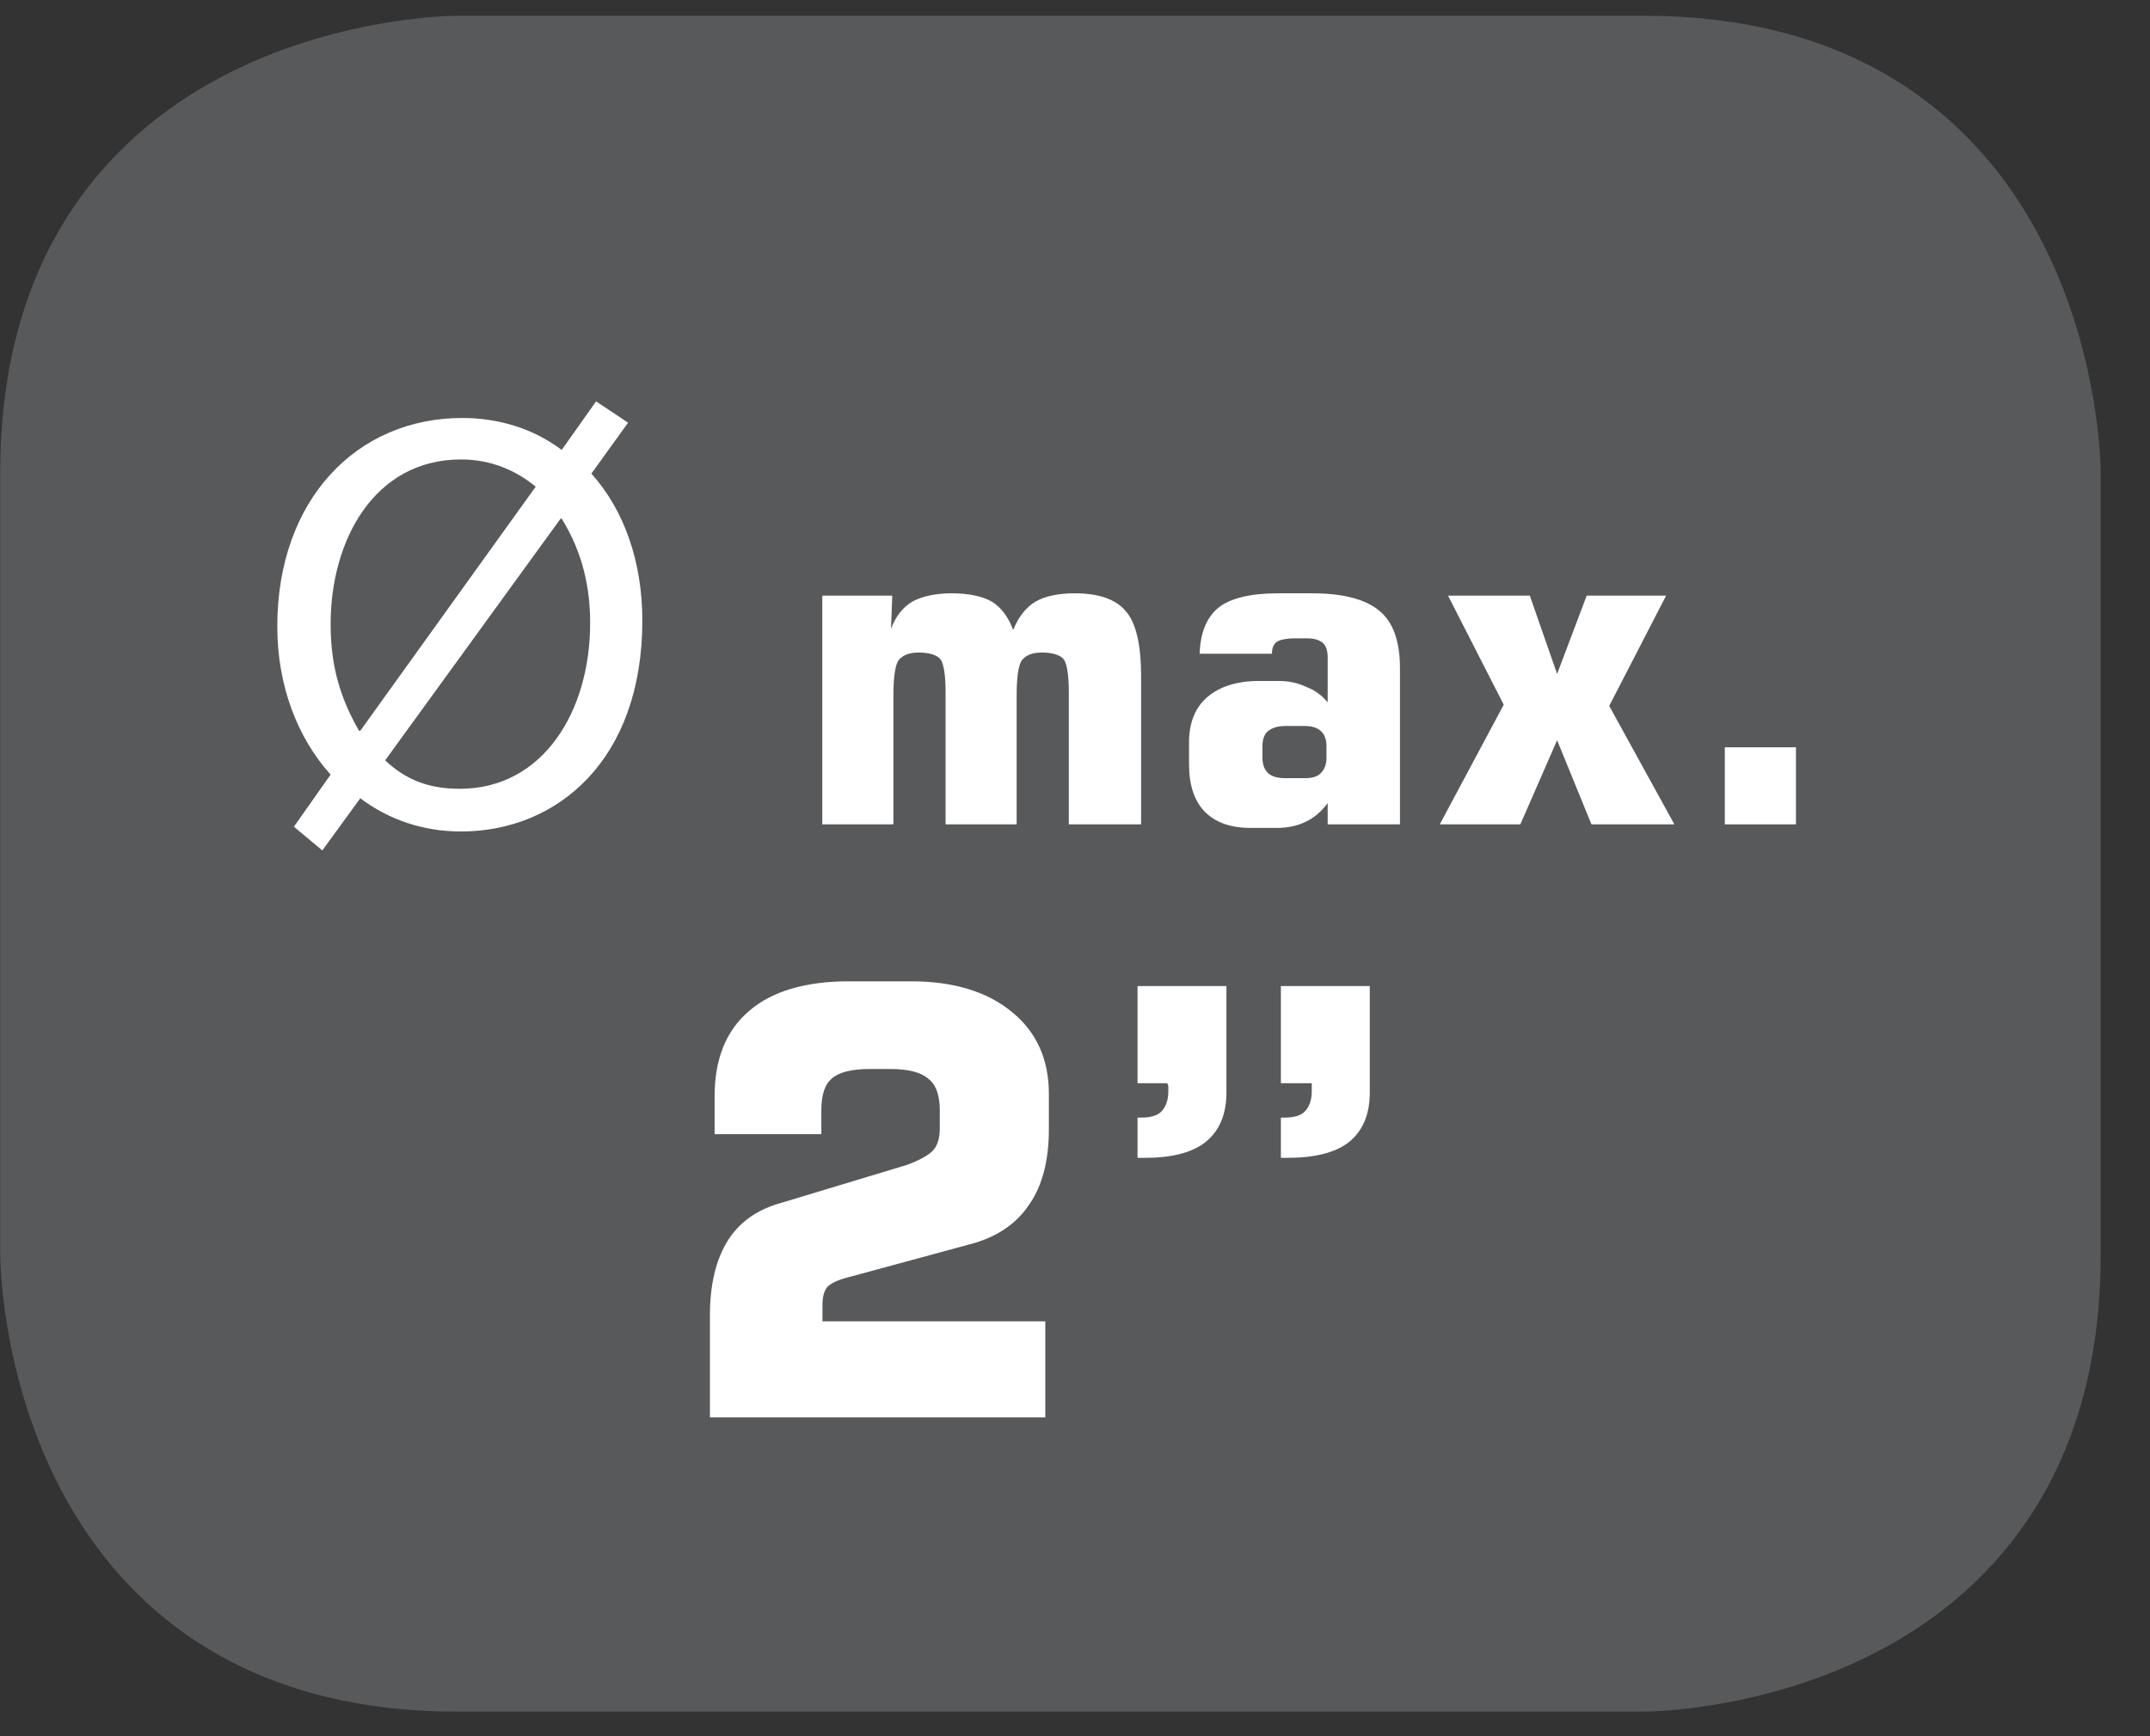
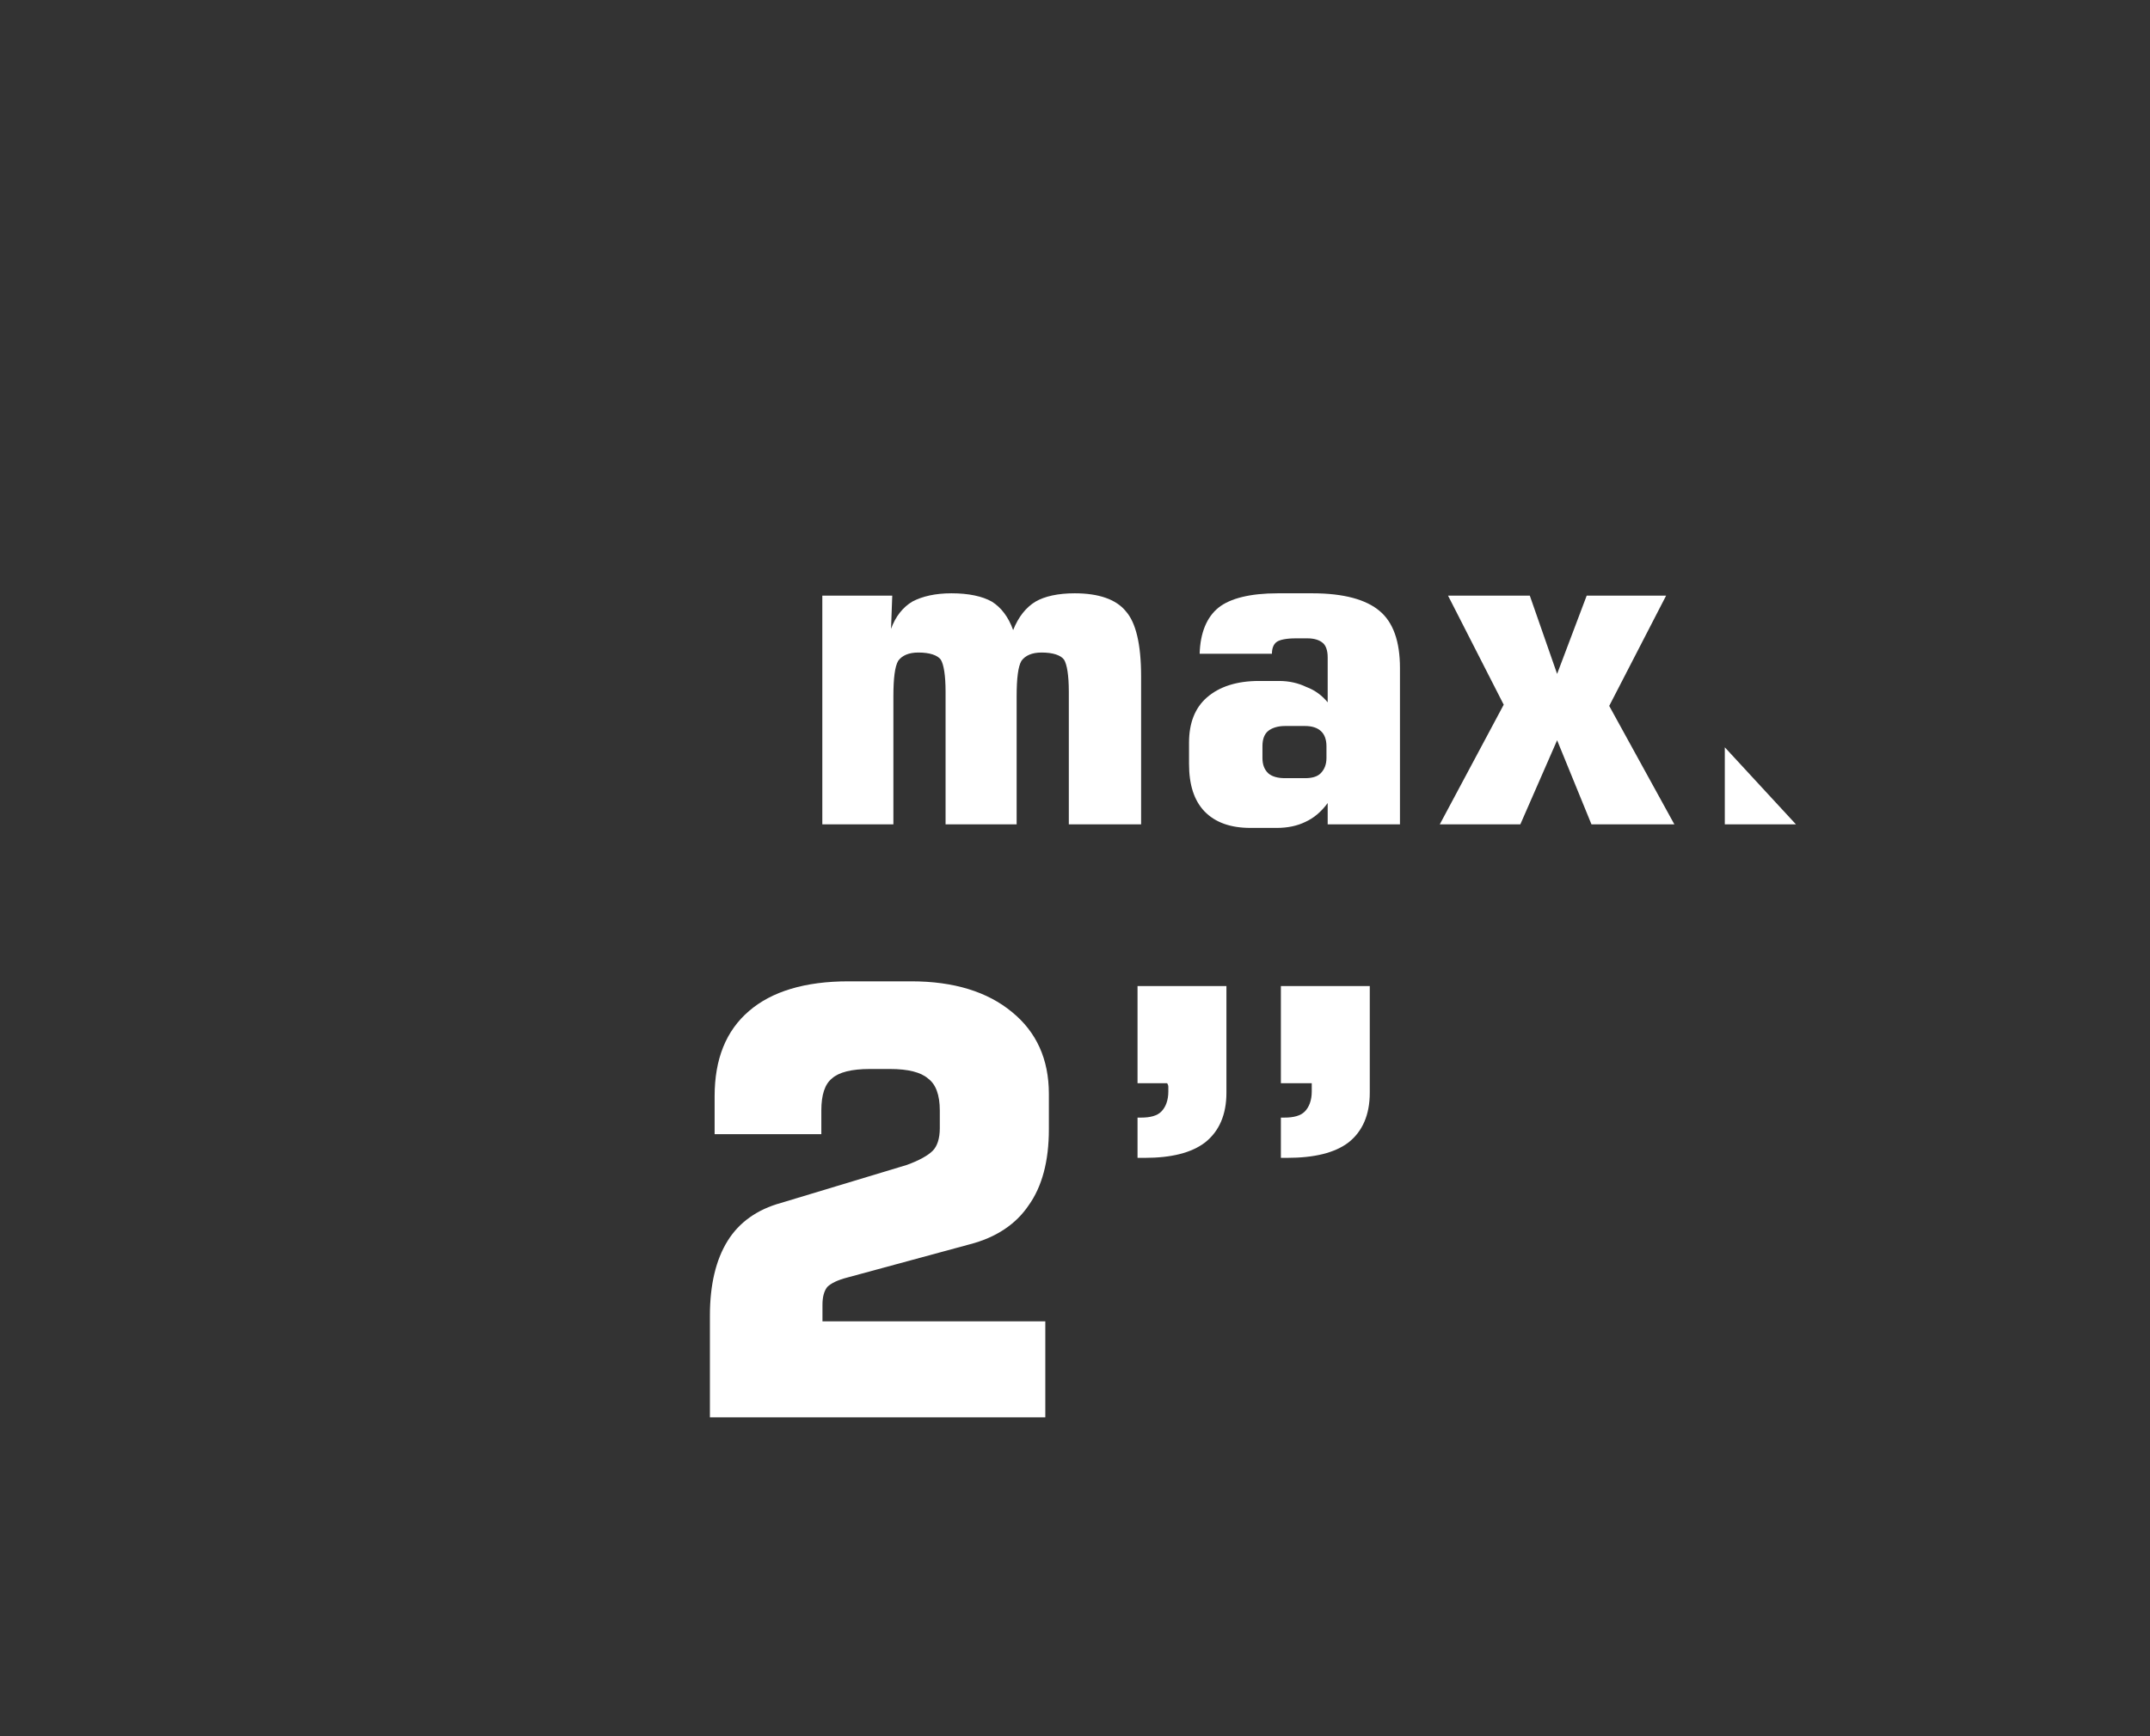
<svg xmlns="http://www.w3.org/2000/svg" xmlns:xlink="http://www.w3.org/1999/xlink" width="28.347pt" height="22.894pt" viewBox="0 0 28.347 22.894" version="1.2">
  <rect x="0" y="0" width="28.347" height="22.894" fill="#333333" stroke="none" />
  <defs>
    <g>
      <symbol overflow="visible" id="glyph0-0">
-         <path style="stroke:none;" d="M 0 0 L 3.906 0 L 3.906 -5.469 L 0 -5.469 Z M 1.953 -3.094 L 0.625 -5.078 L 3.281 -5.078 Z M 2.188 -2.734 L 3.516 -4.734 L 3.516 -0.75 Z M 0.625 -0.391 L 1.953 -2.391 L 3.281 -0.391 Z M 0.391 -4.734 L 1.719 -2.734 L 0.391 -0.75 Z M 0.391 -4.734 " />
-       </symbol>
+         </symbol>
      <symbol overflow="visible" id="glyph0-1">
-         <path style="stroke:none;" d="M 0.875 0.344 L 1.375 -0.344 C 1.75 -0.062 2.203 0.094 2.703 0.094 C 3.969 0.094 5.094 -0.844 5.094 -2.688 C 5.094 -3.453 4.859 -4.141 4.422 -4.625 L 4.906 -5.297 L 4.484 -5.578 L 4.031 -4.938 C 3.656 -5.219 3.203 -5.359 2.719 -5.359 C 1.328 -5.359 0.281 -4.281 0.281 -2.609 C 0.281 -1.828 0.547 -1.141 0.984 -0.656 L 0.5 0.031 Z M 1.375 -1.234 L 1.359 -1.234 C 1.125 -1.641 0.984 -2.062 0.984 -2.641 C 0.984 -3.75 1.562 -4.812 2.703 -4.812 C 3.094 -4.812 3.422 -4.672 3.688 -4.453 Z M 4.016 -4.031 L 4.031 -4.031 C 4.312 -3.578 4.406 -3.109 4.406 -2.656 C 4.406 -1.484 3.781 -0.469 2.688 -0.469 C 2.266 -0.469 1.969 -0.594 1.703 -0.844 Z M 4.016 -4.031 " />
-       </symbol>
+         </symbol>
      <symbol overflow="visible" id="glyph0-2">
-         <path style="stroke:none;" d="" />
-       </symbol>
+         </symbol>
      <symbol overflow="visible" id="glyph1-0">
-         <path style="stroke:none;" d="M 0.297 1.031 L 0.297 -4.125 L 3.219 -4.125 L 3.219 1.031 Z M 0.625 0.703 L 2.891 0.703 L 2.891 -3.797 L 0.625 -3.797 Z M 0.625 0.703 " />
-       </symbol>
+         </symbol>
      <symbol overflow="visible" id="glyph1-1">
        <path style="stroke:none;" d="M 0.422 0 L 0.422 -3.016 L 1.344 -3.016 L 1.328 -2.578 C 1.387 -2.742 1.484 -2.863 1.609 -2.938 C 1.742 -3.008 1.914 -3.047 2.125 -3.047 C 2.352 -3.047 2.531 -3.008 2.656 -2.938 C 2.777 -2.863 2.875 -2.738 2.938 -2.562 C 3.008 -2.738 3.109 -2.863 3.234 -2.938 C 3.355 -3.008 3.531 -3.047 3.75 -3.047 C 4.07 -3.047 4.297 -2.965 4.422 -2.812 C 4.555 -2.664 4.625 -2.379 4.625 -1.953 L 4.625 0 L 3.672 0 L 3.672 -1.75 C 3.672 -1.965 3.648 -2.109 3.609 -2.172 C 3.566 -2.23 3.465 -2.266 3.312 -2.266 C 3.188 -2.266 3.098 -2.227 3.047 -2.156 C 3.004 -2.082 2.984 -1.926 2.984 -1.688 L 2.984 0 L 2.047 0 L 2.047 -1.75 C 2.047 -1.965 2.023 -2.109 1.984 -2.172 C 1.941 -2.23 1.84 -2.266 1.688 -2.266 C 1.562 -2.266 1.473 -2.227 1.422 -2.156 C 1.379 -2.082 1.359 -1.926 1.359 -1.688 L 1.359 0 Z M 0.422 0 " />
      </symbol>
      <symbol overflow="visible" id="glyph1-2">
        <path style="stroke:none;" d="M 1.531 -0.609 L 1.797 -0.609 C 1.887 -0.609 1.957 -0.629 2 -0.672 C 2.051 -0.723 2.078 -0.789 2.078 -0.875 L 2.078 -1.031 C 2.078 -1.121 2.051 -1.191 2 -1.234 C 1.957 -1.273 1.887 -1.297 1.797 -1.297 L 1.531 -1.297 C 1.438 -1.297 1.363 -1.273 1.312 -1.234 C 1.258 -1.191 1.234 -1.121 1.234 -1.031 L 1.234 -0.875 C 1.234 -0.789 1.258 -0.723 1.312 -0.672 C 1.363 -0.629 1.438 -0.609 1.531 -0.609 Z M 0.406 -2.25 C 0.414 -2.527 0.5 -2.734 0.656 -2.859 C 0.809 -2.98 1.07 -3.047 1.438 -3.047 L 1.891 -3.047 C 2.305 -3.047 2.602 -2.965 2.781 -2.812 C 2.957 -2.664 3.047 -2.414 3.047 -2.062 L 3.047 0 L 2.094 0 L 2.094 -0.281 C 2.008 -0.164 1.91 -0.082 1.797 -0.031 C 1.691 0.02 1.566 0.047 1.422 0.047 L 1.078 0.047 C 0.816 0.047 0.613 -0.023 0.469 -0.172 C 0.332 -0.316 0.266 -0.523 0.266 -0.797 L 0.266 -1.078 C 0.266 -1.336 0.344 -1.535 0.5 -1.672 C 0.664 -1.816 0.895 -1.891 1.188 -1.891 L 1.453 -1.891 C 1.586 -1.891 1.707 -1.863 1.812 -1.812 C 1.926 -1.77 2.02 -1.699 2.094 -1.609 L 2.094 -2.203 C 2.094 -2.293 2.07 -2.359 2.031 -2.391 C 1.988 -2.43 1.918 -2.453 1.828 -2.453 L 1.672 -2.453 C 1.547 -2.453 1.461 -2.434 1.422 -2.406 C 1.379 -2.375 1.359 -2.32 1.359 -2.25 Z M 0.406 -2.25 " />
      </symbol>
      <symbol overflow="visible" id="glyph1-3">
        <path style="stroke:none;" d="M 0.141 0 L 0.984 -1.578 L 0.25 -3.016 L 1.328 -3.016 L 1.688 -1.984 L 2.078 -3.016 L 3.125 -3.016 L 2.375 -1.562 L 3.234 0 L 2.141 0 L 1.688 -1.109 L 1.203 0 Z M 0.141 0 " />
      </symbol>
      <symbol overflow="visible" id="glyph1-4">
-         <path style="stroke:none;" d="M 0.562 0 L 0.562 -1.016 L 1.5 -1.016 L 1.5 0 Z M 0.562 0 " />
+         <path style="stroke:none;" d="M 0.562 0 L 0.562 -1.016 L 1.5 0 Z M 0.562 0 " />
      </symbol>
      <symbol overflow="visible" id="glyph2-0">
        <path style="stroke:none;" d="M 0.391 1.375 L 0.391 -5.516 L 4.297 -5.516 L 4.297 1.375 Z M 0.828 0.953 L 3.859 0.953 L 3.859 -5.062 L 0.828 -5.062 Z M 0.828 0.953 " />
      </symbol>
      <symbol overflow="visible" id="glyph2-1">
        <path style="stroke:none;" d="M 0.5 0 L 0.5 -1.344 C 0.5 -1.746 0.578 -2.078 0.734 -2.328 C 0.887 -2.574 1.125 -2.742 1.438 -2.828 L 3.094 -3.328 C 3.258 -3.387 3.375 -3.453 3.438 -3.516 C 3.496 -3.574 3.531 -3.676 3.531 -3.812 L 3.531 -4.047 C 3.531 -4.254 3.477 -4.395 3.375 -4.469 C 3.281 -4.551 3.113 -4.594 2.875 -4.594 L 2.609 -4.594 C 2.367 -4.594 2.199 -4.551 2.109 -4.469 C 2.016 -4.395 1.969 -4.254 1.969 -4.047 L 1.969 -3.734 L 0.562 -3.734 L 0.562 -4.234 C 0.562 -4.723 0.711 -5.098 1.016 -5.359 C 1.316 -5.617 1.754 -5.75 2.328 -5.75 L 3.156 -5.75 C 3.715 -5.75 4.16 -5.613 4.484 -5.344 C 4.805 -5.082 4.969 -4.723 4.969 -4.266 L 4.969 -3.797 C 4.969 -3.379 4.879 -3.043 4.703 -2.797 C 4.535 -2.547 4.273 -2.371 3.922 -2.281 L 2.312 -1.844 C 2.188 -1.812 2.098 -1.77 2.047 -1.719 C 2.004 -1.664 1.984 -1.586 1.984 -1.484 L 1.984 -1.266 L 4.922 -1.266 L 4.922 0 Z M 0.5 0 " />
      </symbol>
      <symbol overflow="visible" id="glyph2-2">
        <path style="stroke:none;" d="M 2.562 -4.406 L 2.562 -5.688 L 3.734 -5.688 L 3.734 -4.281 C 3.734 -3.988 3.637 -3.77 3.453 -3.625 C 3.273 -3.488 3.004 -3.422 2.641 -3.422 L 2.562 -3.422 L 2.562 -3.953 L 2.609 -3.953 C 2.73 -3.953 2.82 -3.977 2.875 -4.031 C 2.934 -4.09 2.969 -4.18 2.969 -4.297 C 2.969 -4.324 2.969 -4.348 2.969 -4.359 C 2.969 -4.379 2.969 -4.395 2.969 -4.406 Z M 0.672 -4.406 L 0.672 -5.688 L 1.844 -5.688 L 1.844 -4.281 C 1.844 -3.988 1.746 -3.77 1.562 -3.625 C 1.383 -3.488 1.117 -3.422 0.766 -3.422 L 0.672 -3.422 L 0.672 -3.953 L 0.719 -3.953 C 0.84 -3.953 0.93 -3.977 0.984 -4.031 C 1.043 -4.09 1.078 -4.18 1.078 -4.297 C 1.078 -4.324 1.078 -4.348 1.078 -4.359 C 1.078 -4.379 1.07 -4.395 1.062 -4.406 Z M 0.672 -4.406 " />
      </symbol>
    </g>
    <clipPath id="clip1">
      <path d="M 0 0.207 L 27.707 0.207 L 27.707 22.582 L 0 22.582 Z M 0 0.207 " />
    </clipPath>
  </defs>
  <g id="surface1">
    <g clip-path="url(#clip1)" clip-rule="nonzero">
-       <path style="fill-rule:nonzero;fill:rgb(34.509%,34.901%,35.686%);fill-opacity:1;stroke-width:1;stroke-linecap:butt;stroke-linejoin:miter;stroke:rgb(34.509%,34.901%,35.686%);stroke-opacity:1;stroke-miterlimit:10;" d="M 0.001 -0.001 C 0.001 -0.001 -5.669 -0.001 -5.669 -5.667 L -5.669 -16.226 C -5.669 -16.226 -5.669 -21.892 0.001 -21.892 L 16.01 -21.892 C 16.01 -21.892 21.677 -21.892 21.677 -16.226 L 21.677 -5.667 C 21.677 -5.667 21.677 -0.001 16.01 -0.001 Z M 0.001 -0.001 " transform="matrix(0.977,0,0,-0.977,6.03,0.695)" />
-     </g>
+       </g>
    <g style="fill:rgb(100%,100%,100%);fill-opacity:1;">
      <use xlink:href="#glyph0-1" x="3.375" y="10.871" />
      <use xlink:href="#glyph0-2" x="8.763" y="10.871" />
    </g>
    <g style="fill:rgb(100%,100%,100%);fill-opacity:1;">
      <use xlink:href="#glyph1-1" x="10.42" y="10.871" />
      <use xlink:href="#glyph1-2" x="15.411" y="10.871" />
      <use xlink:href="#glyph1-3" x="18.842" y="10.871" />
      <use xlink:href="#glyph1-4" x="22.179" y="10.871" />
    </g>
    <g style="fill:rgb(100%,100%,100%);fill-opacity:1;">
      <use xlink:href="#glyph2-1" x="8.86" y="18.691" />
      <use xlink:href="#glyph2-2" x="14.326" y="18.691" />
    </g>
  </g>
</svg>